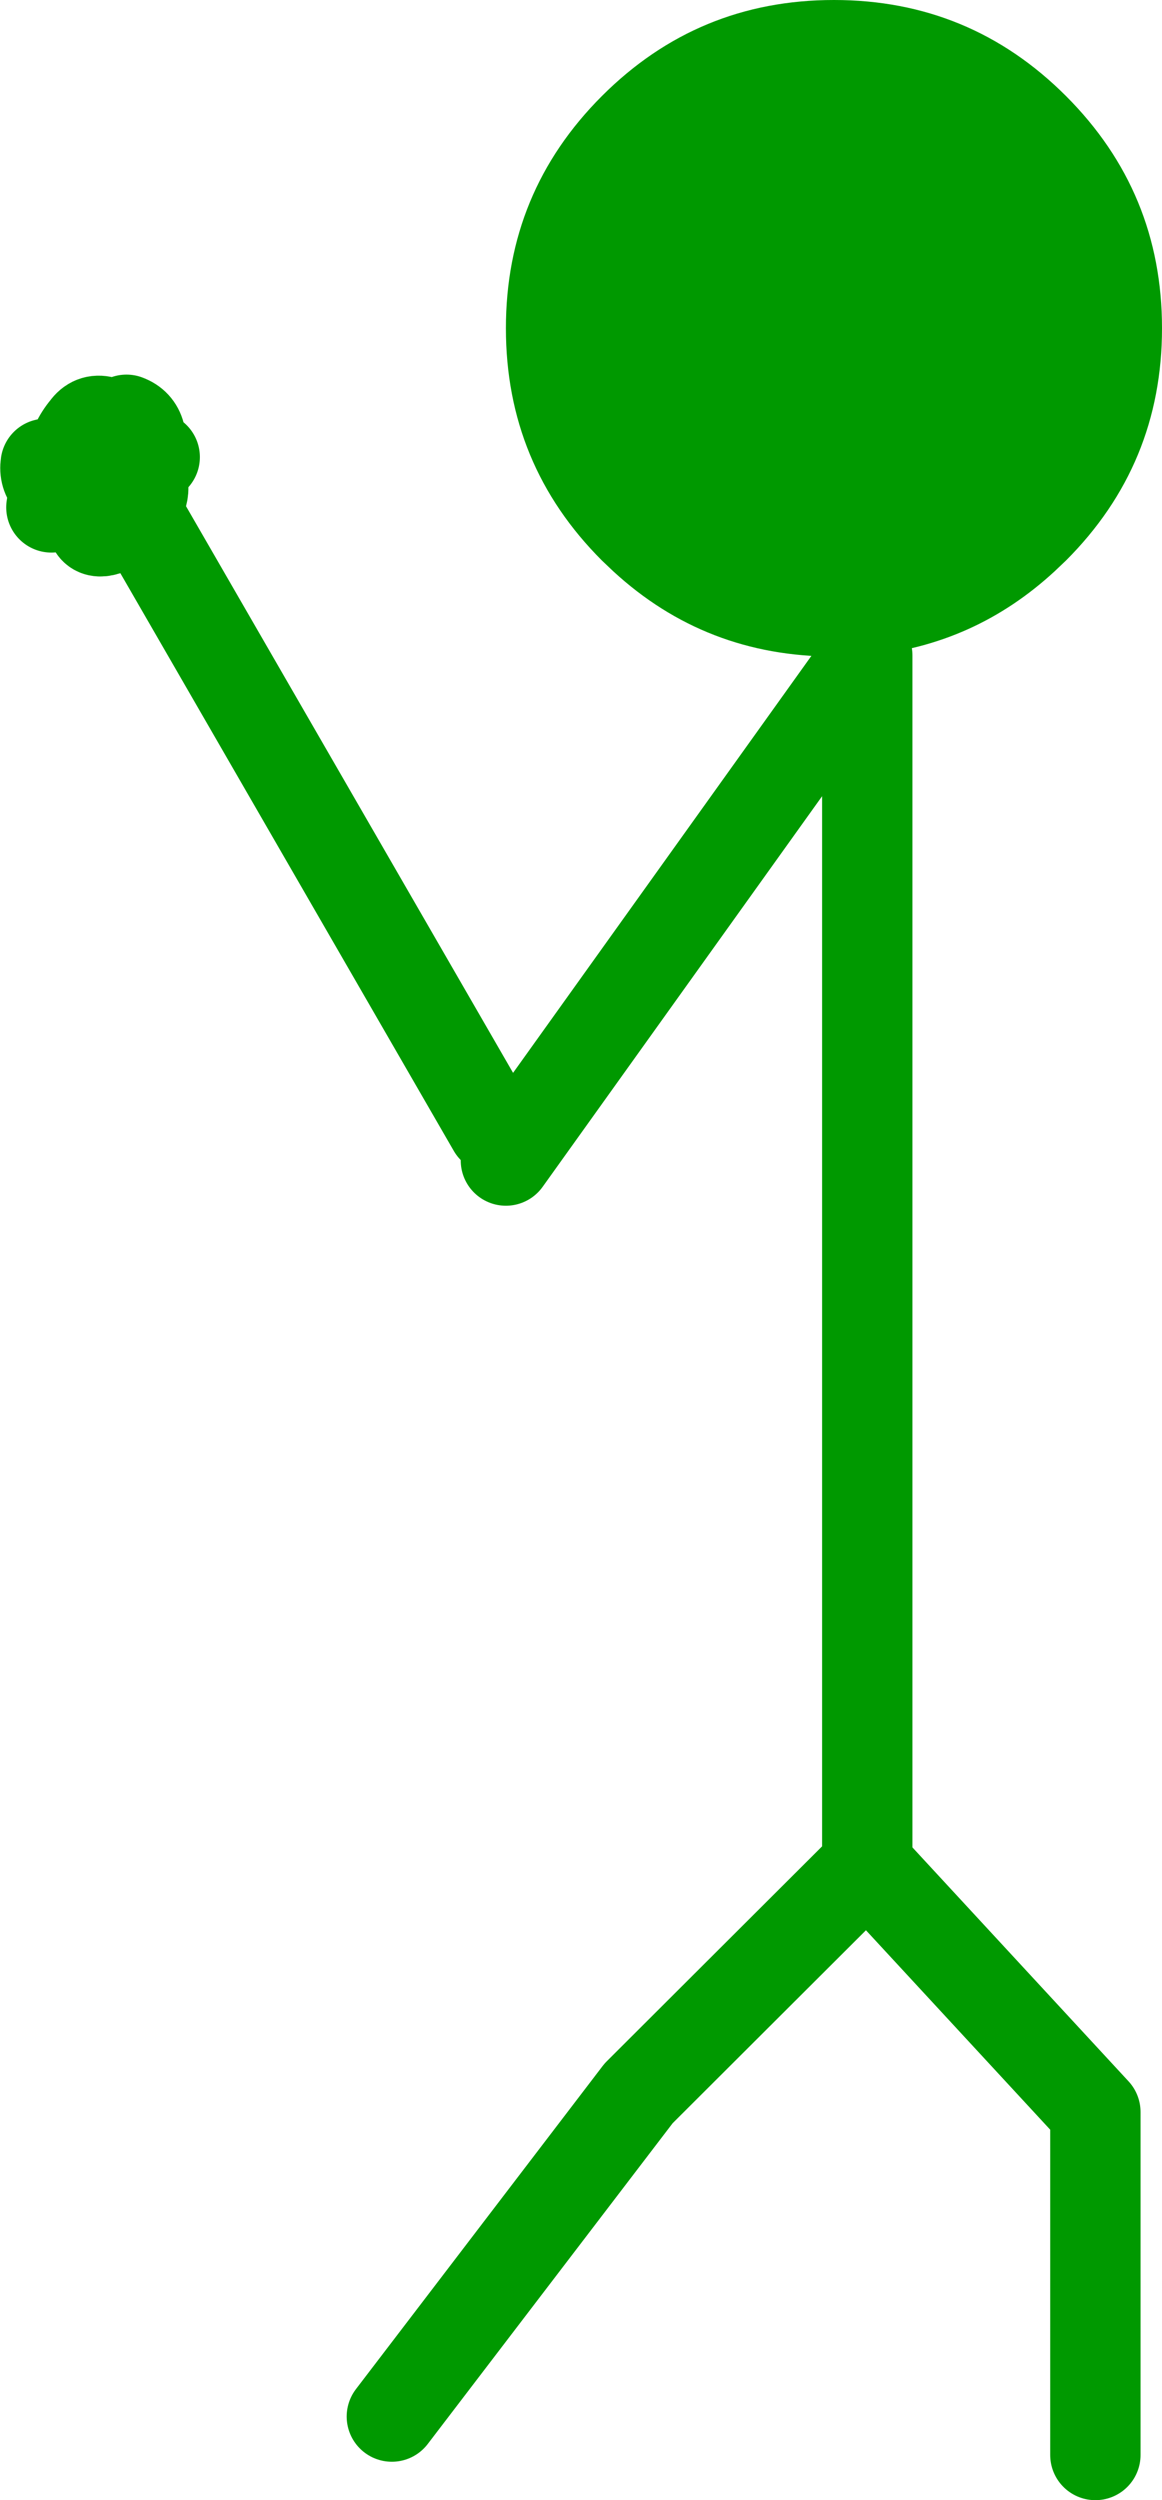
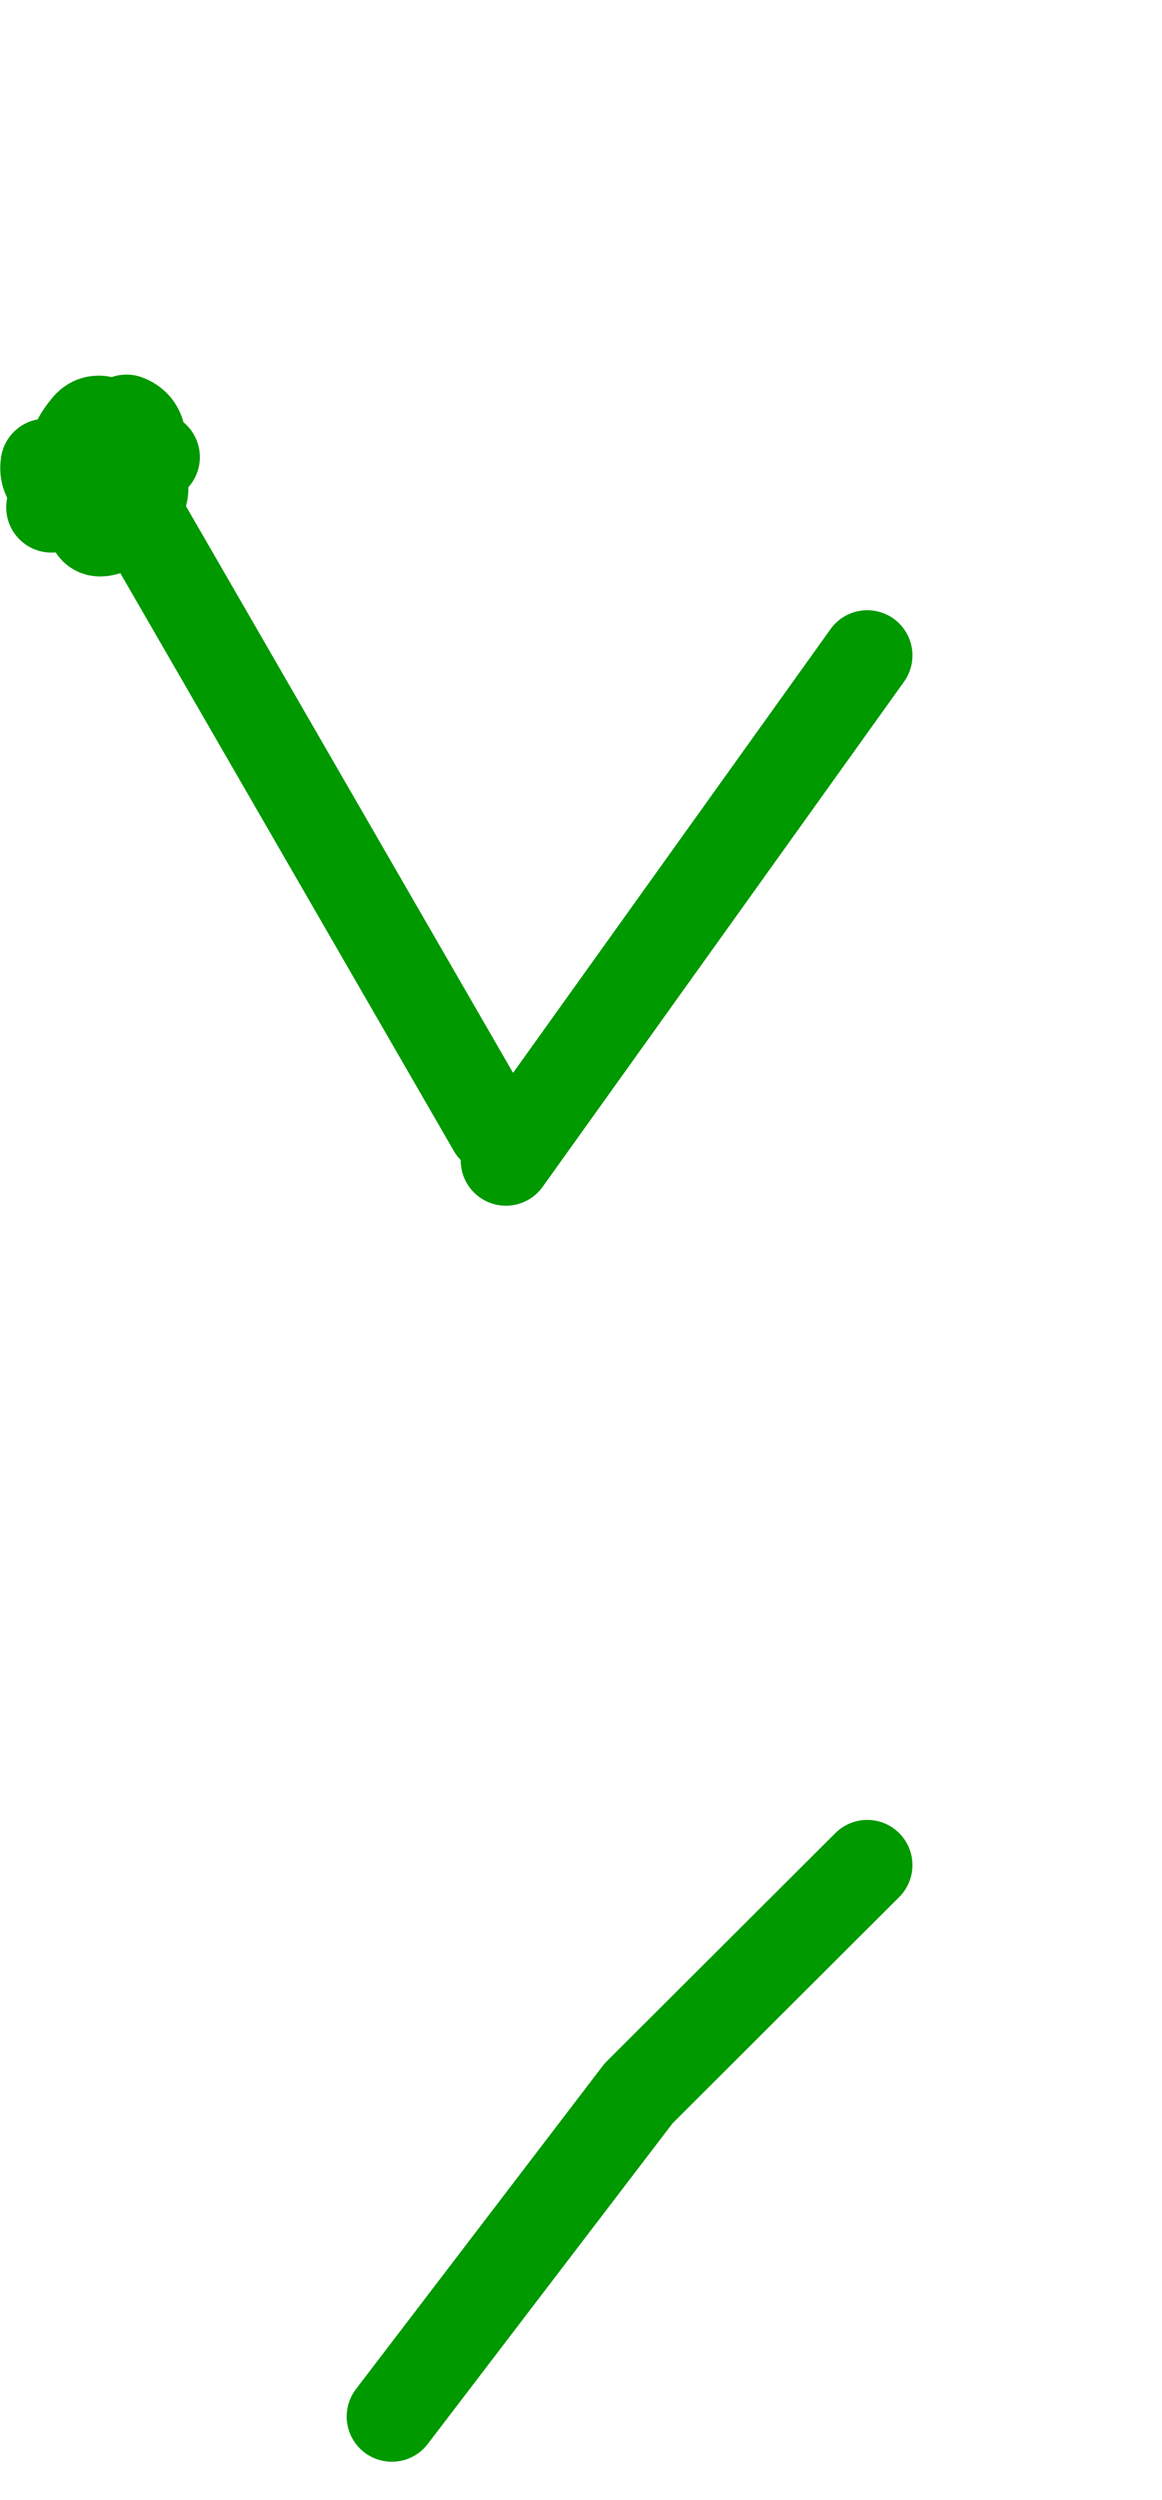
<svg xmlns="http://www.w3.org/2000/svg" height="221.25px" width="102.9px">
  <g transform="matrix(1.0, 0.0, 0.0, 1.0, 96.45, 219.6)">
-     <path d="M-19.65 -161.6 L-22.6 -161.5 Q-33.95 -161.5 -42.15 -169.05 L-43.15 -170.0 Q-51.65 -178.5 -51.65 -190.55 -51.65 -202.6 -43.15 -211.1 -34.65 -219.6 -22.6 -219.6 -10.55 -219.6 -2.05 -211.1 6.45 -202.6 6.45 -190.55 6.45 -178.5 -2.05 -170.0 L-3.05 -169.05 Q-10.15 -162.5 -19.65 -161.6" fill="#009900" fill-rule="evenodd" stroke="none" />
-     <path d="M-19.65 -161.6 L-19.65 -54.55 0.55 -32.7 0.55 -2.35 M-19.65 -161.6 L-51.65 -116.9 M-61.75 -5.75 L-39.9 -34.35 -19.65 -54.55" fill="none" stroke="#009900" stroke-linecap="round" stroke-linejoin="round" stroke-width="8.0" />
+     <path d="M-19.65 -161.6 M-19.65 -161.6 L-51.65 -116.9 M-61.75 -5.75 L-39.9 -34.35 -19.65 -54.55" fill="none" stroke="#009900" stroke-linecap="round" stroke-linejoin="round" stroke-width="8.0" />
    <path d="M-85.85 -181.85 L-86.0 -181.45 -85.9 -181.15 -85.8 -180.85 -84.5 -180.5 Q-83.9 -180.6 -84.05 -181.15 -84.3 -182.1 -85.25 -182.45 L-85.85 -181.85 M-85.8 -180.85 L-85.85 -180.85 -85.75 -180.7 -85.8 -180.85 M-86.0 -181.45 L-85.85 -180.85 -86.45 -180.75 Q-87.45 -180.45 -87.85 -179.4 L-87.95 -179.2 -87.75 -179.1 -87.8 -178.6 -87.25 -178.4 -84.5 -178.3 -84.65 -178.4 -85.6 -179.1 -85.75 -180.7 Q-85.25 -180.1 -84.5 -180.5 L-82.75 -179.15 Q-83.55 -178.5 -84.35 -178.3 L-84.5 -178.3 Q-83.05 -176.55 -84.45 -174.55 L-52.8 -119.75 M-86.0 -181.45 Q-86.4 -182.2 -87.3 -182.3 -88.25 -182.55 -88.85 -181.7 -89.9 -180.45 -90.2 -178.8 -89.5 -179.45 -88.45 -179.3 L-87.95 -179.2 -88.1 -178.75 -87.8 -178.6 -87.9 -178.2 Q-88.2 -176.8 -89.25 -175.65 L-90.75 -174.65 -91.05 -176.9 Q-91.35 -176.6 -91.6 -176.65 L-91.9 -174.7 M-88.3 -174.1 Q-88.55 -171.95 -86.6 -172.85 -85.45 -173.4 -84.45 -174.55 L-85.65 -176.65 M-91.6 -176.65 L-91.9 -176.85 Q-92.55 -177.55 -92.4 -178.55 L-91.55 -178.75 Q-91.0 -178.8 -90.7 -178.25 L-90.3 -178.7 -90.2 -178.8 -90.25 -178.6 -90.25 -178.5 -90.7 -178.2 -90.65 -178.1 Q-90.35 -177.35 -91.05 -176.9 -91.1 -177.65 -90.8 -178.15 L-91.15 -177.6 -91.6 -176.65 M-90.7 -178.2 L-90.7 -178.25 -90.8 -178.15 -90.7 -178.2" fill="none" stroke="#009900" stroke-linecap="round" stroke-linejoin="round" stroke-width="8.0" />
  </g>
</svg>